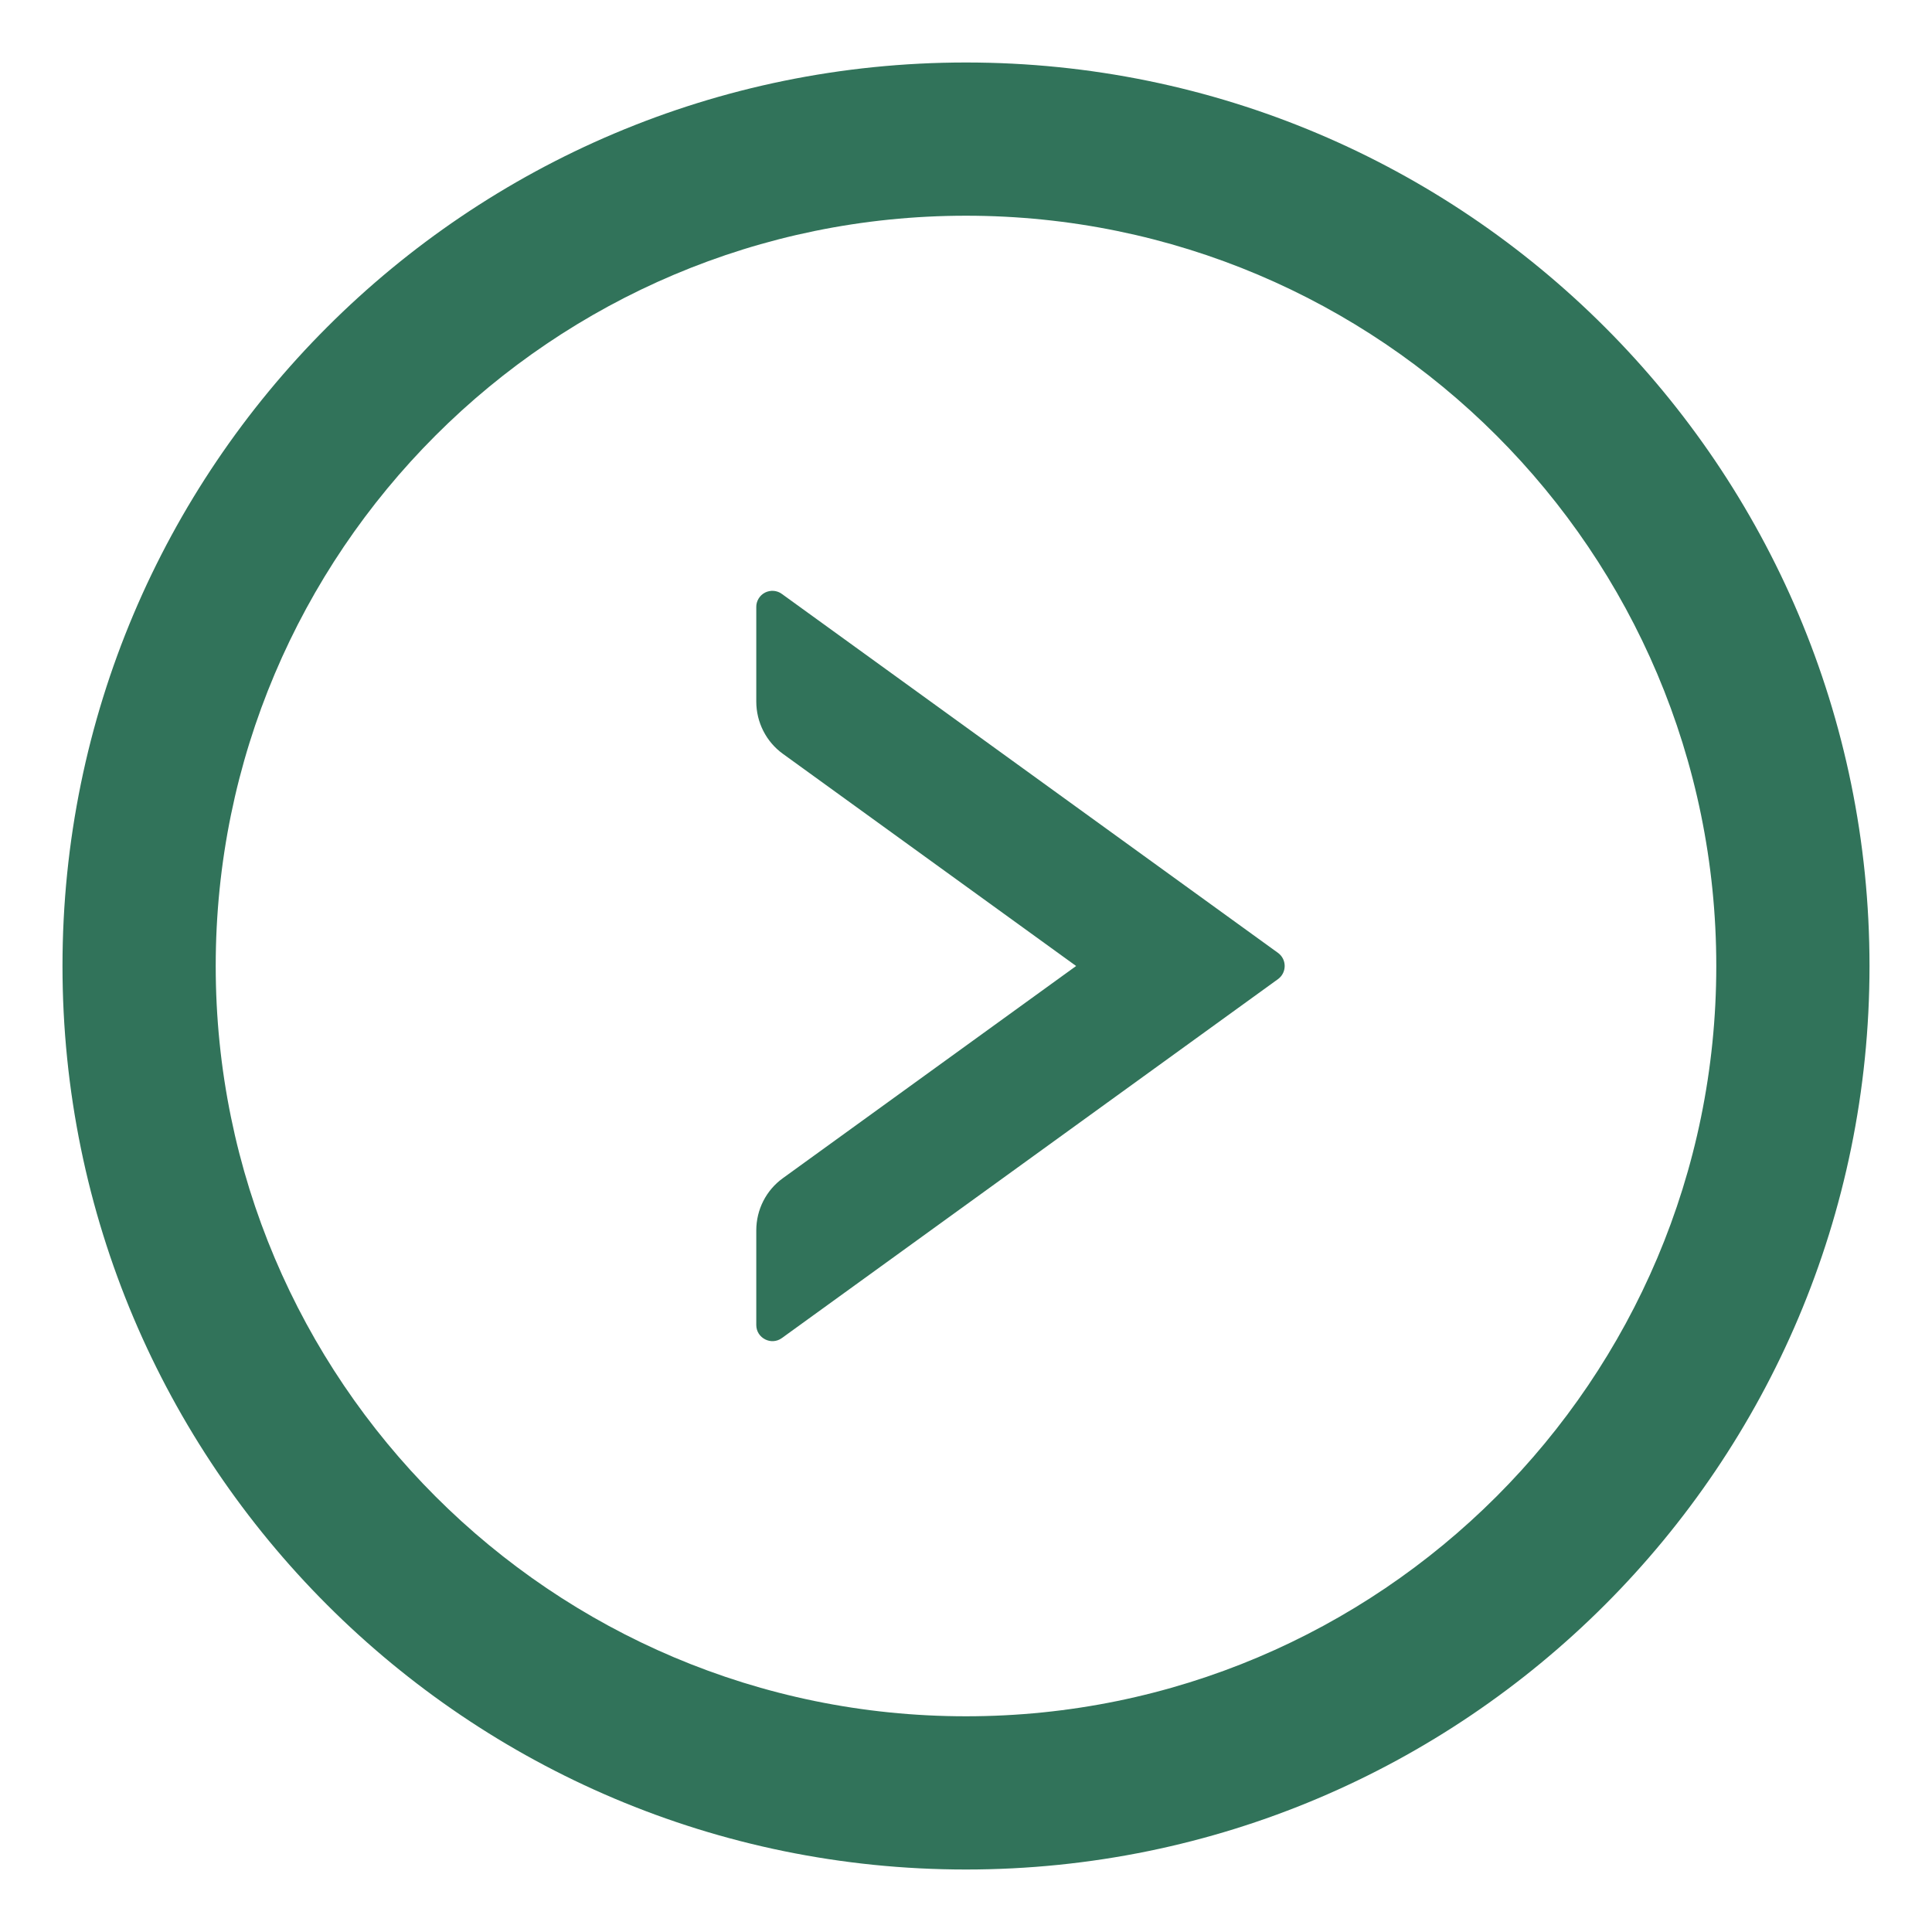
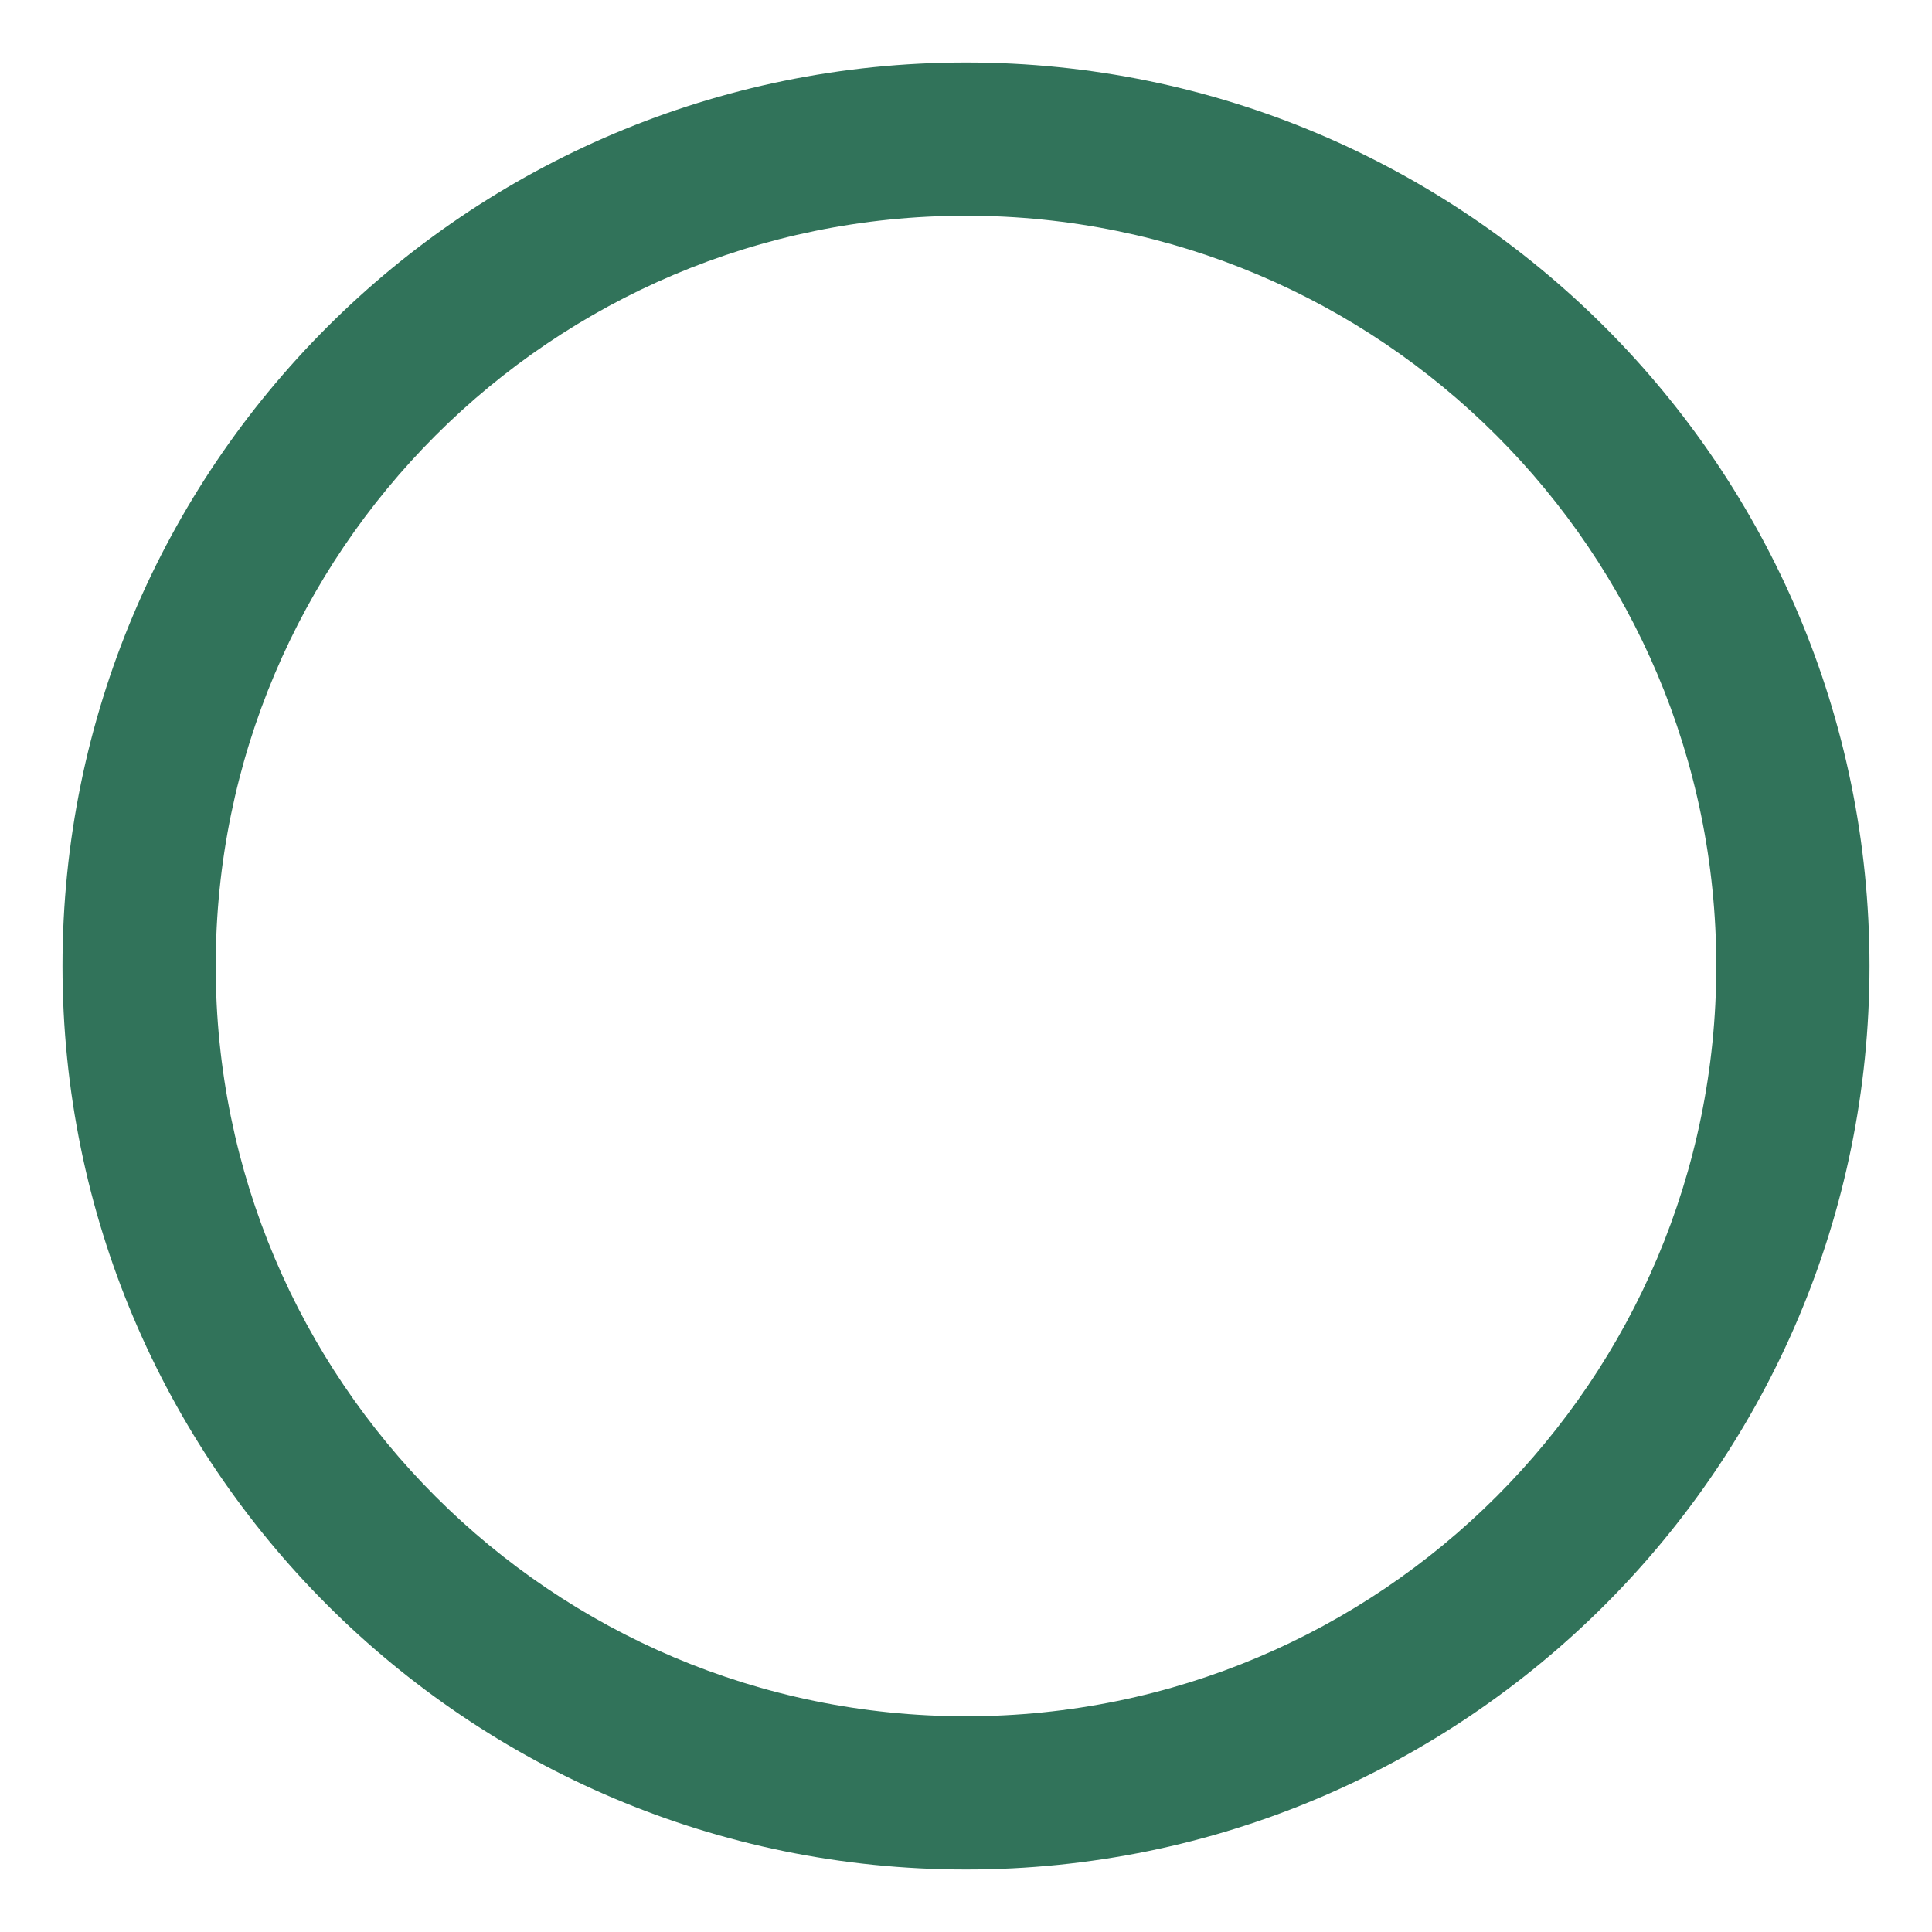
<svg xmlns="http://www.w3.org/2000/svg" width="29" height="29" viewBox="0 0 29 29" fill="none">
-   <path d="M19.183 14.303L11.736 8.915C11.7 8.888 11.657 8.873 11.613 8.869C11.568 8.866 11.523 8.875 11.483 8.895C11.444 8.915 11.41 8.946 11.387 8.985C11.364 9.023 11.351 9.067 11.352 9.111V10.531C11.352 10.84 11.5 11.134 11.751 11.315L16.153 14.5L11.751 17.685C11.5 17.866 11.352 18.157 11.352 18.469V19.889C11.352 20.085 11.576 20.201 11.736 20.085L19.183 14.697C19.317 14.6 19.317 14.4 19.183 14.303Z" fill="#31735A" />
  <path d="M14.5 0.938C7.01 0.938 0.938 7.01 0.938 14.5C0.938 21.99 7.01 28.062 14.5 28.062C21.99 28.062 28.062 21.99 28.062 14.5C28.062 7.01 21.99 0.938 14.5 0.938ZM14.5 25.762C8.282 25.762 3.238 20.718 3.238 14.5C3.238 8.282 8.282 3.238 14.5 3.238C20.718 3.238 25.762 8.282 25.762 14.5C25.762 20.718 20.718 25.762 14.5 25.762Z" fill="#31735A" />
</svg>